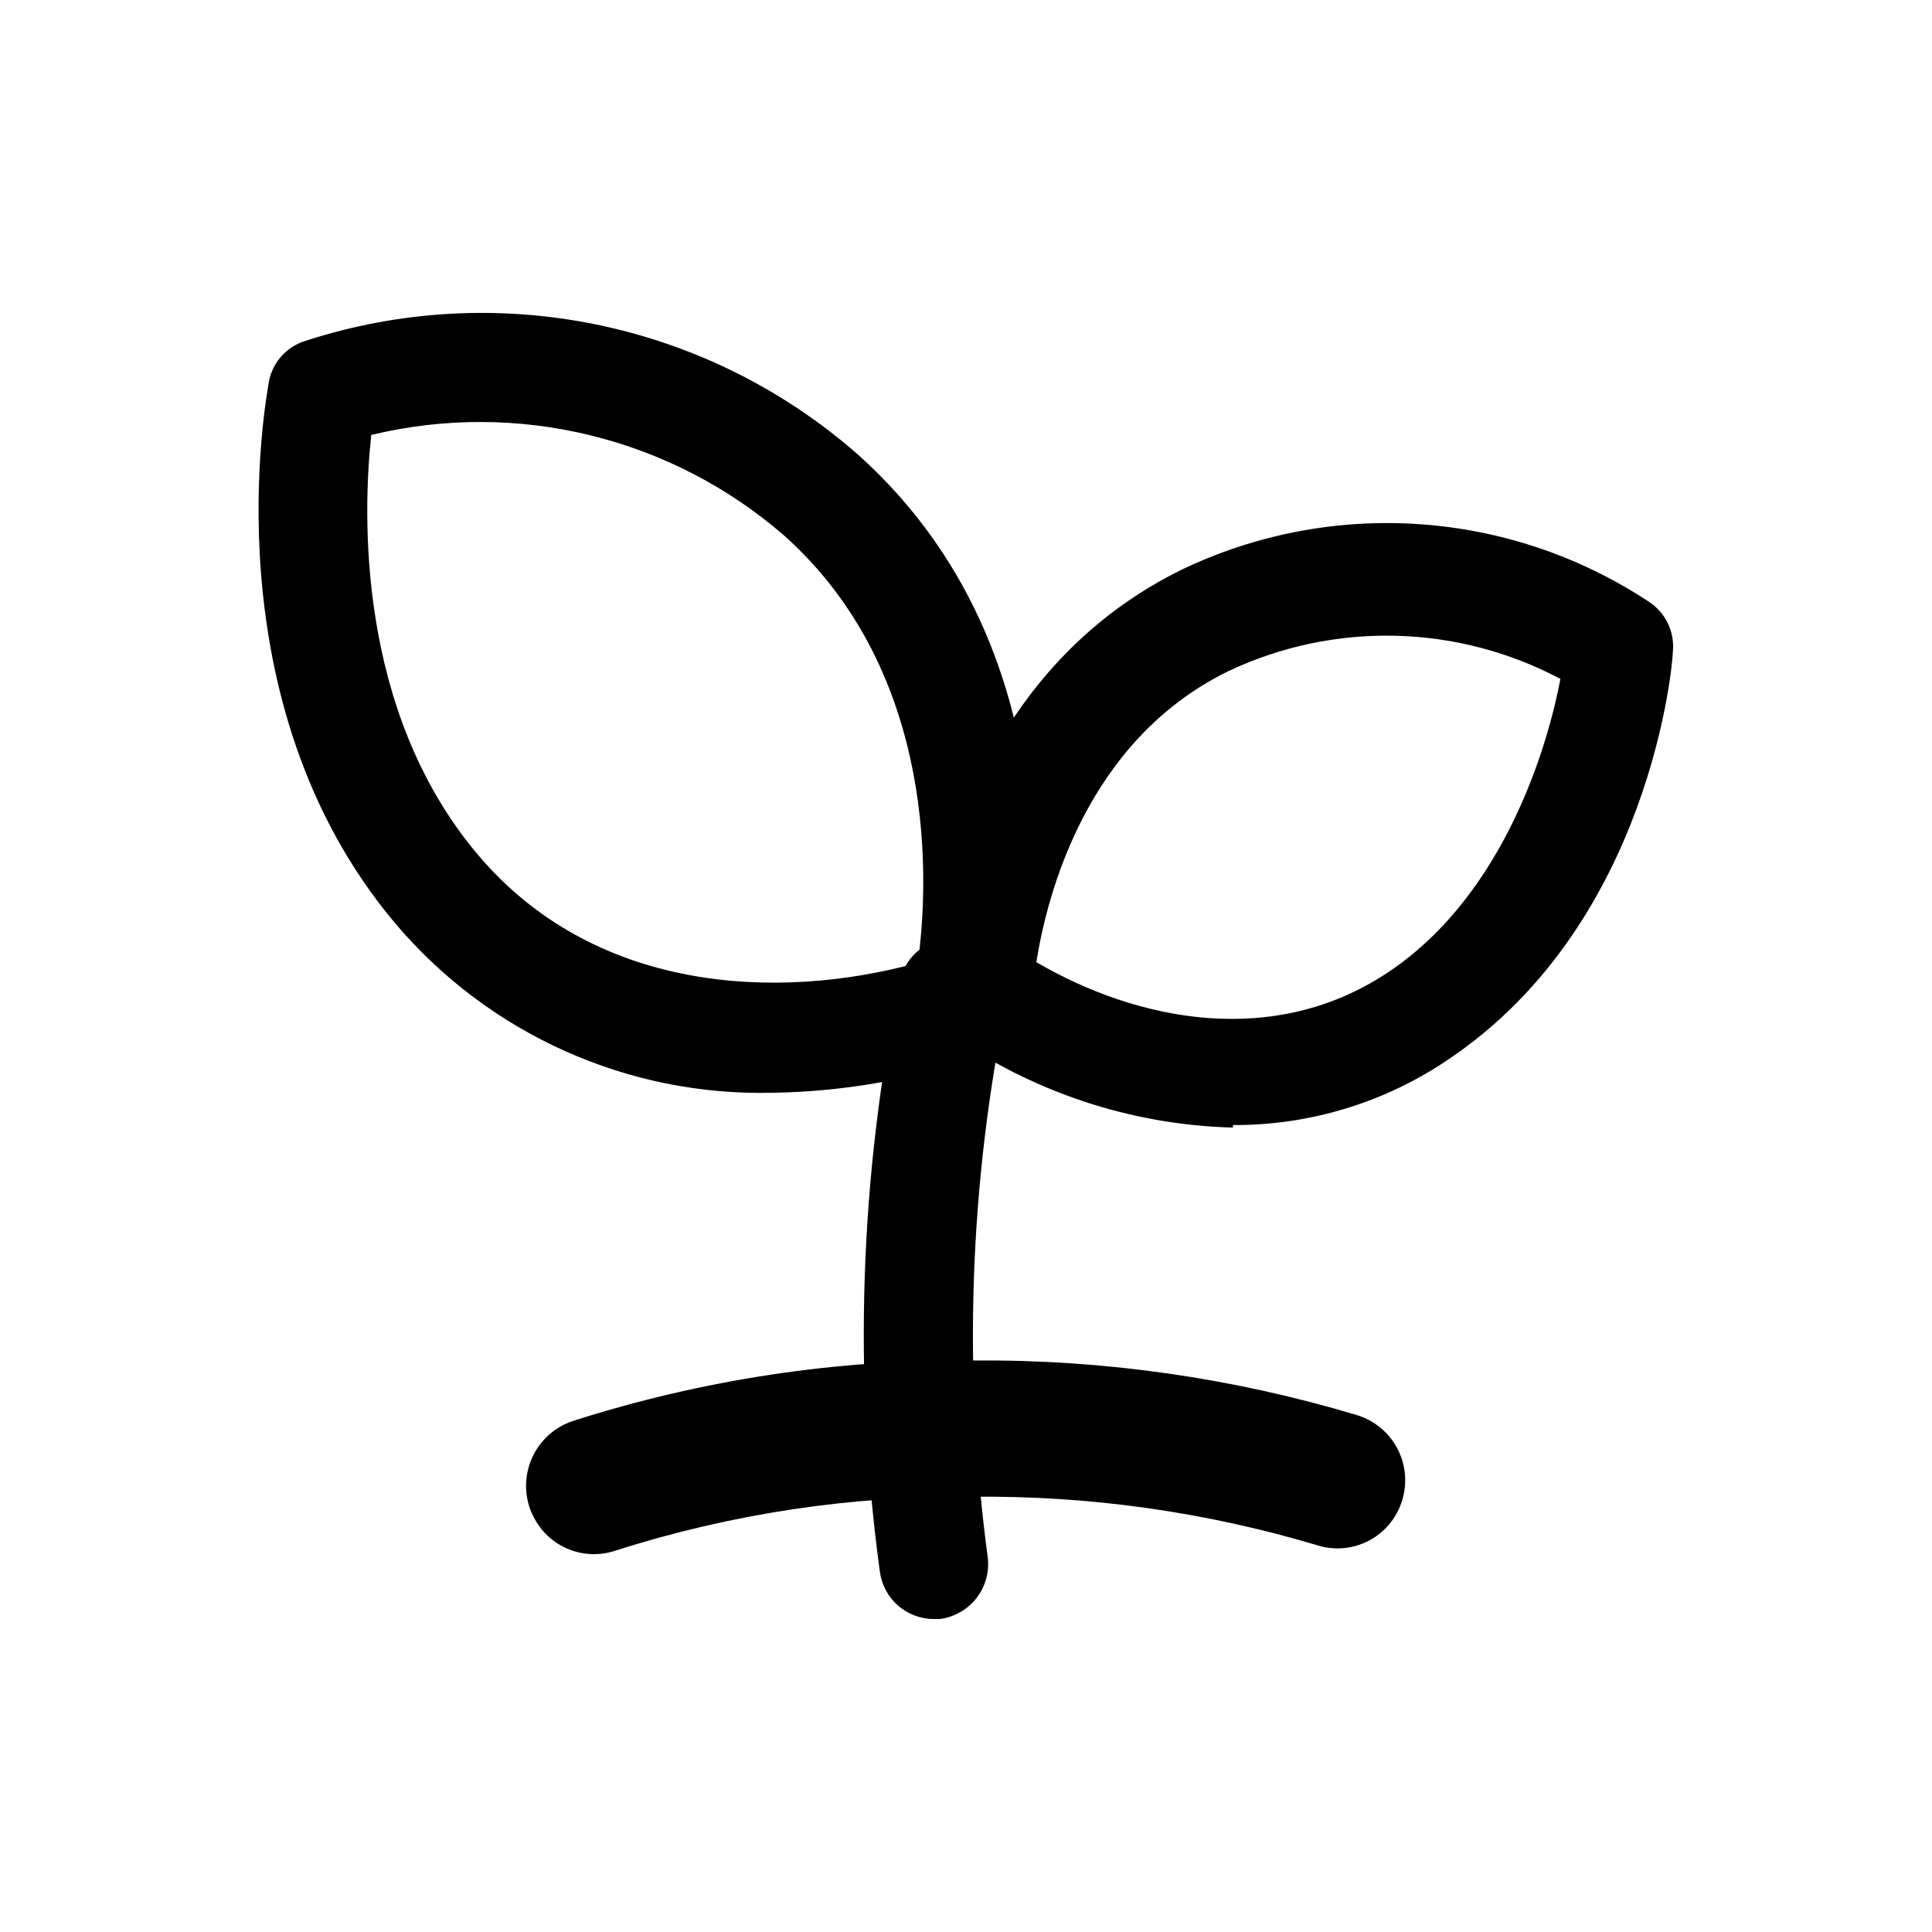
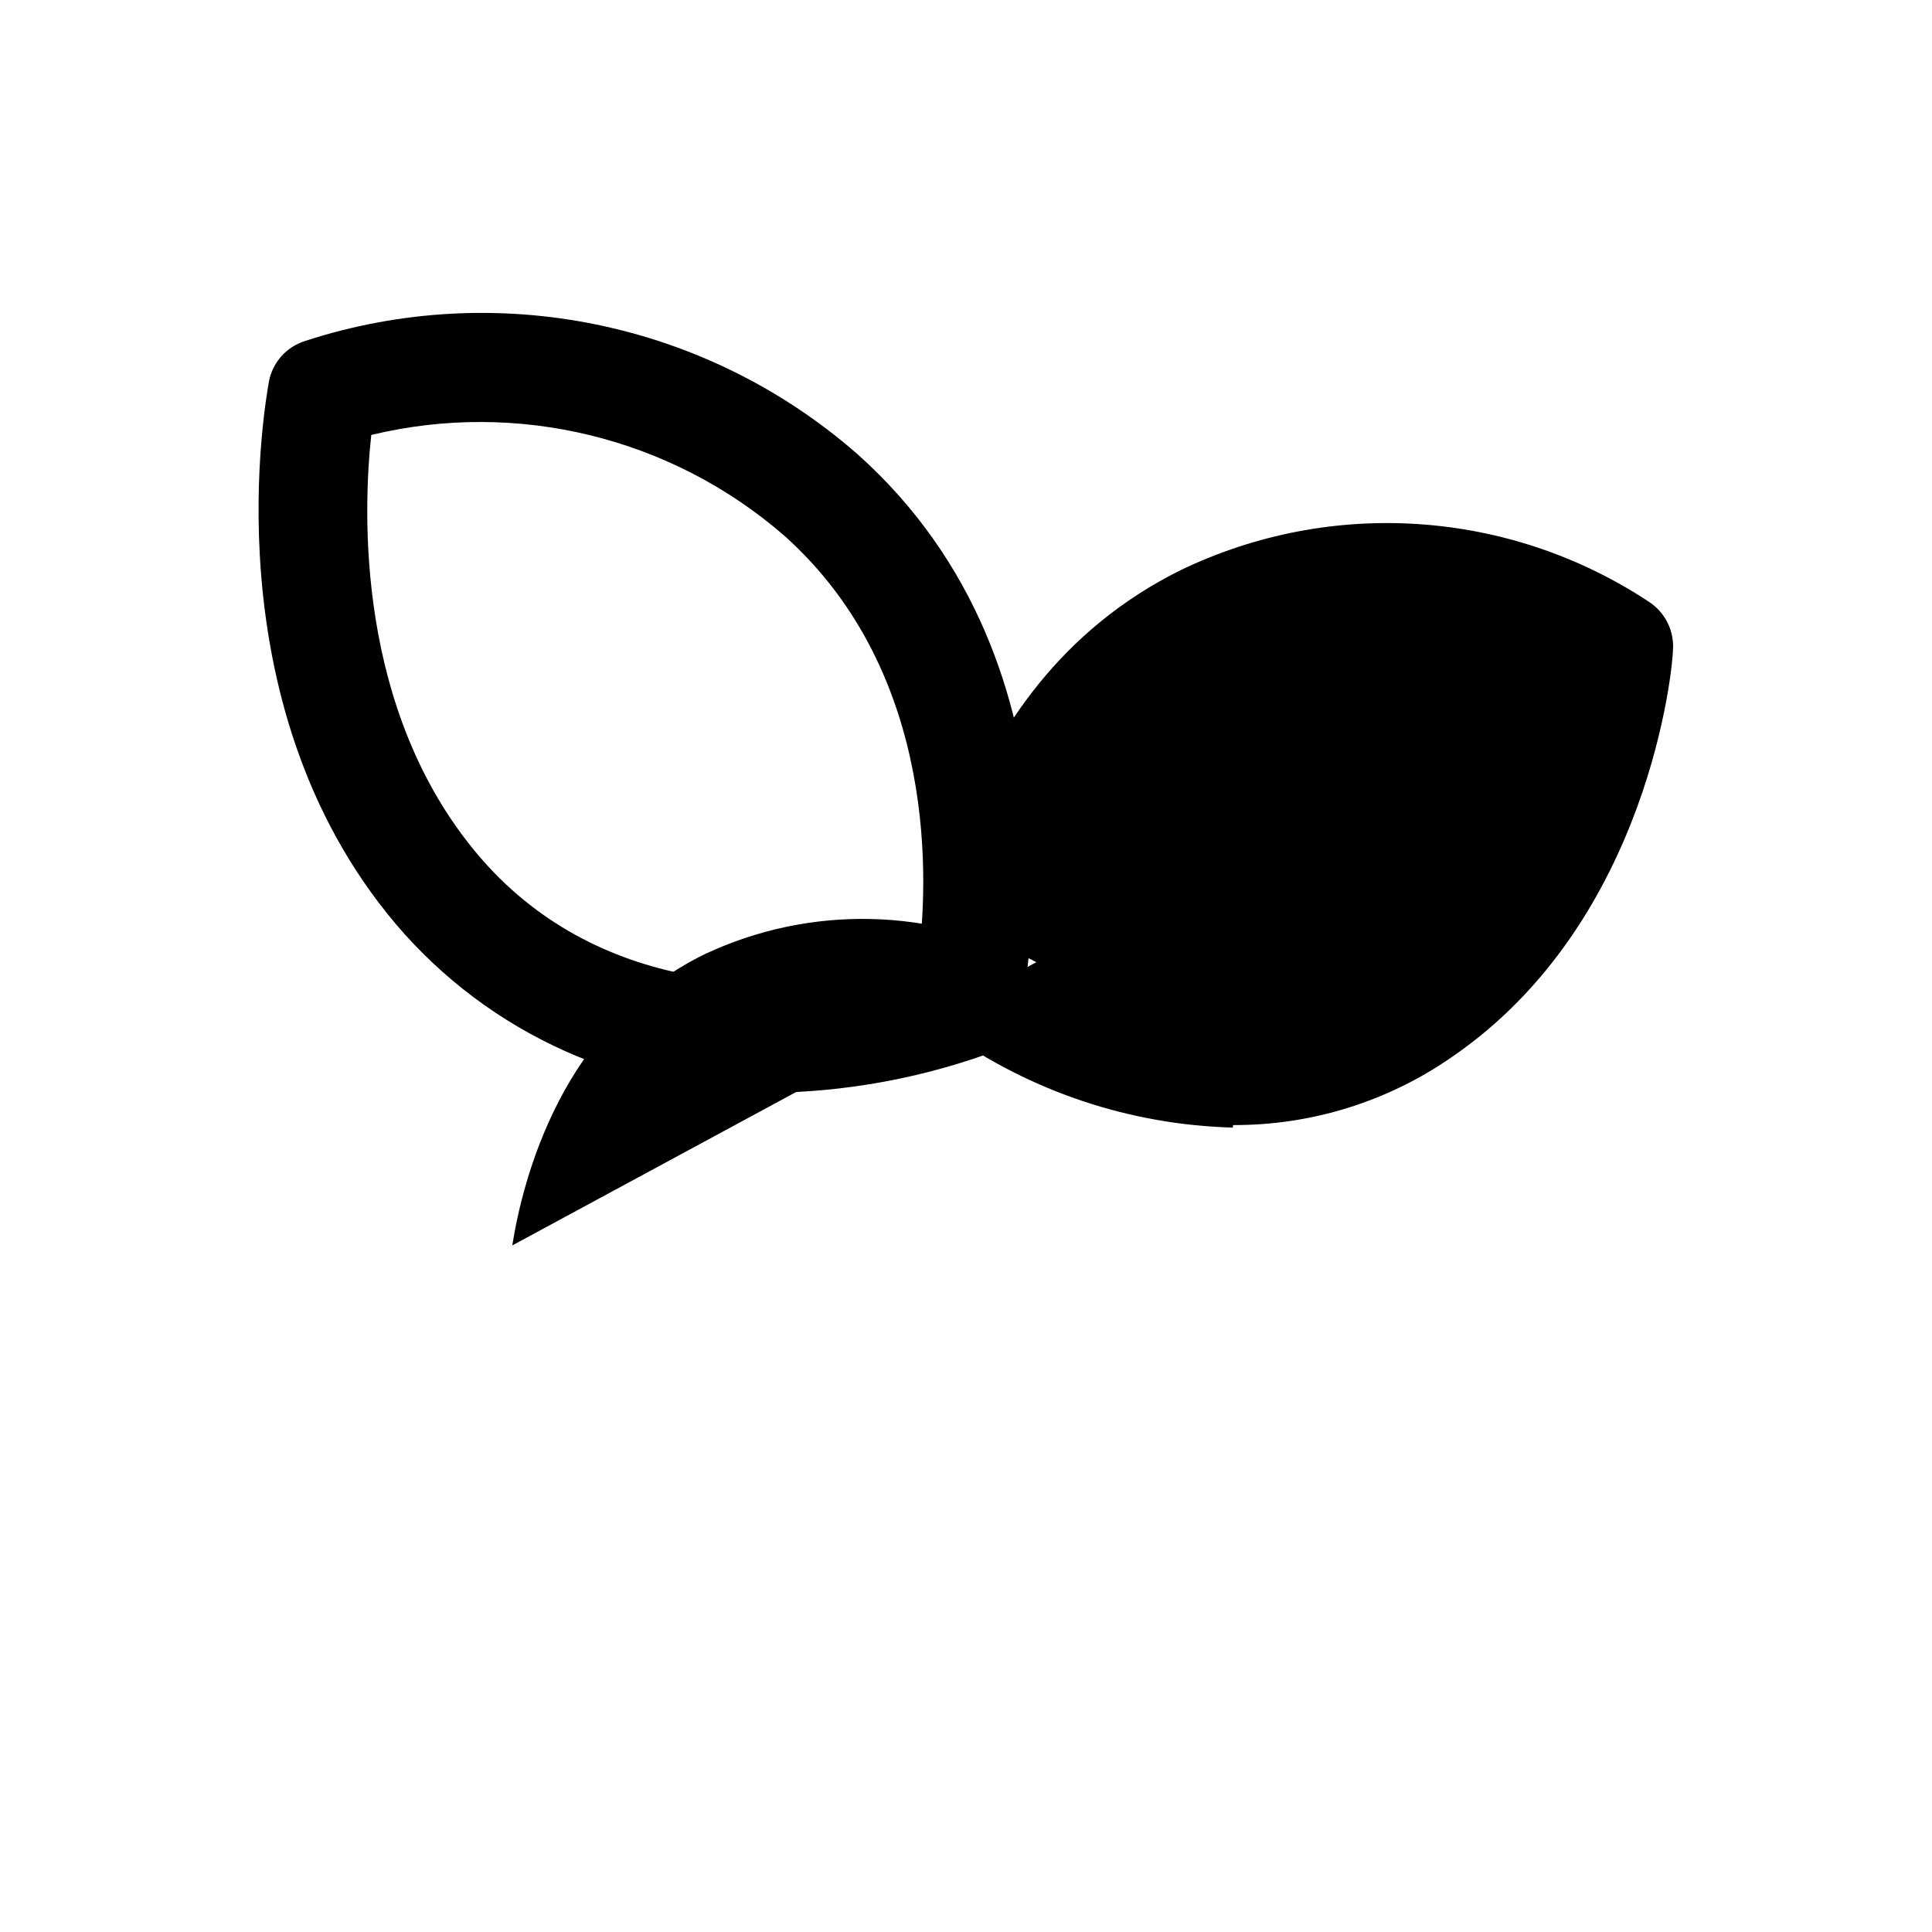
<svg xmlns="http://www.w3.org/2000/svg" fill="#000000" width="800px" height="800px" version="1.1" viewBox="144 144 512 512">
  <g>
-     <path d="m284.88 544.93c-2-4.656-1.957-9.941 0.117-14.566 2.074-4.629 5.988-8.176 10.797-9.781 34.352-10.992 70.242-16.406 106.3-16.039 34.434-0.281 68.711 4.617 101.69 14.527 4.82 1.523 8.781 4.996 10.918 9.578 2.141 4.578 2.258 9.848 0.332 14.52-1.691 4.176-4.898 7.559-8.977 9.477-4.078 1.914-8.73 2.219-13.023 0.852-29.496-8.812-60.152-13.141-90.938-12.848-32.215-0.344-64.277 4.477-94.969 14.277-4.262 1.438-8.914 1.219-13.023-0.617-4.109-1.836-7.371-5.156-9.145-9.293z" />
    <path d="m348.78 433.59c-38.359 0.961-75.098-15.492-99.922-44.754-49.711-58.863-34.176-139.98-33.586-143.75 0.98-5.094 4.695-9.227 9.656-10.75 50.672-16.48 106.28-5.059 146.36 30.062 63.648 56.93 43.664 145.35 42.824 148.96v-0.004c-1.074 4.902-4.699 8.844-9.488 10.328-17.965 6.269-36.816 9.617-55.84 9.91zm-106.39-174.32c-2.184 20.152-4.113 72.801 28.129 111.09 30.73 36.527 79.098 39.129 116.71 28.801 2.856-20.402 5.625-76.328-35.184-113.02v-0.004c-30.035-26.207-70.91-36.223-109.66-26.867z" />
-     <path d="m470.7 442.82c-27.129-0.73-53.43-9.496-75.57-25.191-4.109-2.766-6.469-7.481-6.215-12.43 0-3.191 4.031-78.426 67.93-110.08 39.984-19.281 87.164-16.09 124.19 8.398 4.359 2.863 6.781 7.902 6.297 13.098 0 3.023-5.793 71.539-58.777 107.65-16.973 11.734-37.137 17.98-57.77 17.887zm-52.059-43.832c26.449 15.449 62.977 23.176 93.707 2.352 30.73-20.824 41.984-60.457 45.176-77.418v-0.004c-27.34-14.508-59.914-15.285-87.914-2.098-37.871 18.473-48.199 59.703-50.969 77.168z" />
-     <path d="m391.6 573.06c-3.543 0.023-6.973-1.254-9.637-3.59-2.664-2.34-4.375-5.574-4.805-9.09-7.106-52.156-5.289-105.14 5.371-156.69 1.156-4.828 4.715-8.73 9.418-10.32 4.707-1.594 9.898-0.656 13.75 2.481 3.852 3.137 5.824 8.035 5.215 12.965-10.035 48.73-11.766 98.809-5.121 148.12 0.402 3.824-0.707 7.652-3.094 10.668-2.387 3.012-5.856 4.973-9.672 5.457z" />
+     <path d="m470.7 442.82c-27.129-0.73-53.43-9.496-75.57-25.191-4.109-2.766-6.469-7.481-6.215-12.43 0-3.191 4.031-78.426 67.93-110.08 39.984-19.281 87.164-16.09 124.19 8.398 4.359 2.863 6.781 7.902 6.297 13.098 0 3.023-5.793 71.539-58.777 107.65-16.973 11.734-37.137 17.98-57.77 17.887zm-52.059-43.832v-0.004c-27.34-14.508-59.914-15.285-87.914-2.098-37.871 18.473-48.199 59.703-50.969 77.168z" />
  </g>
</svg>